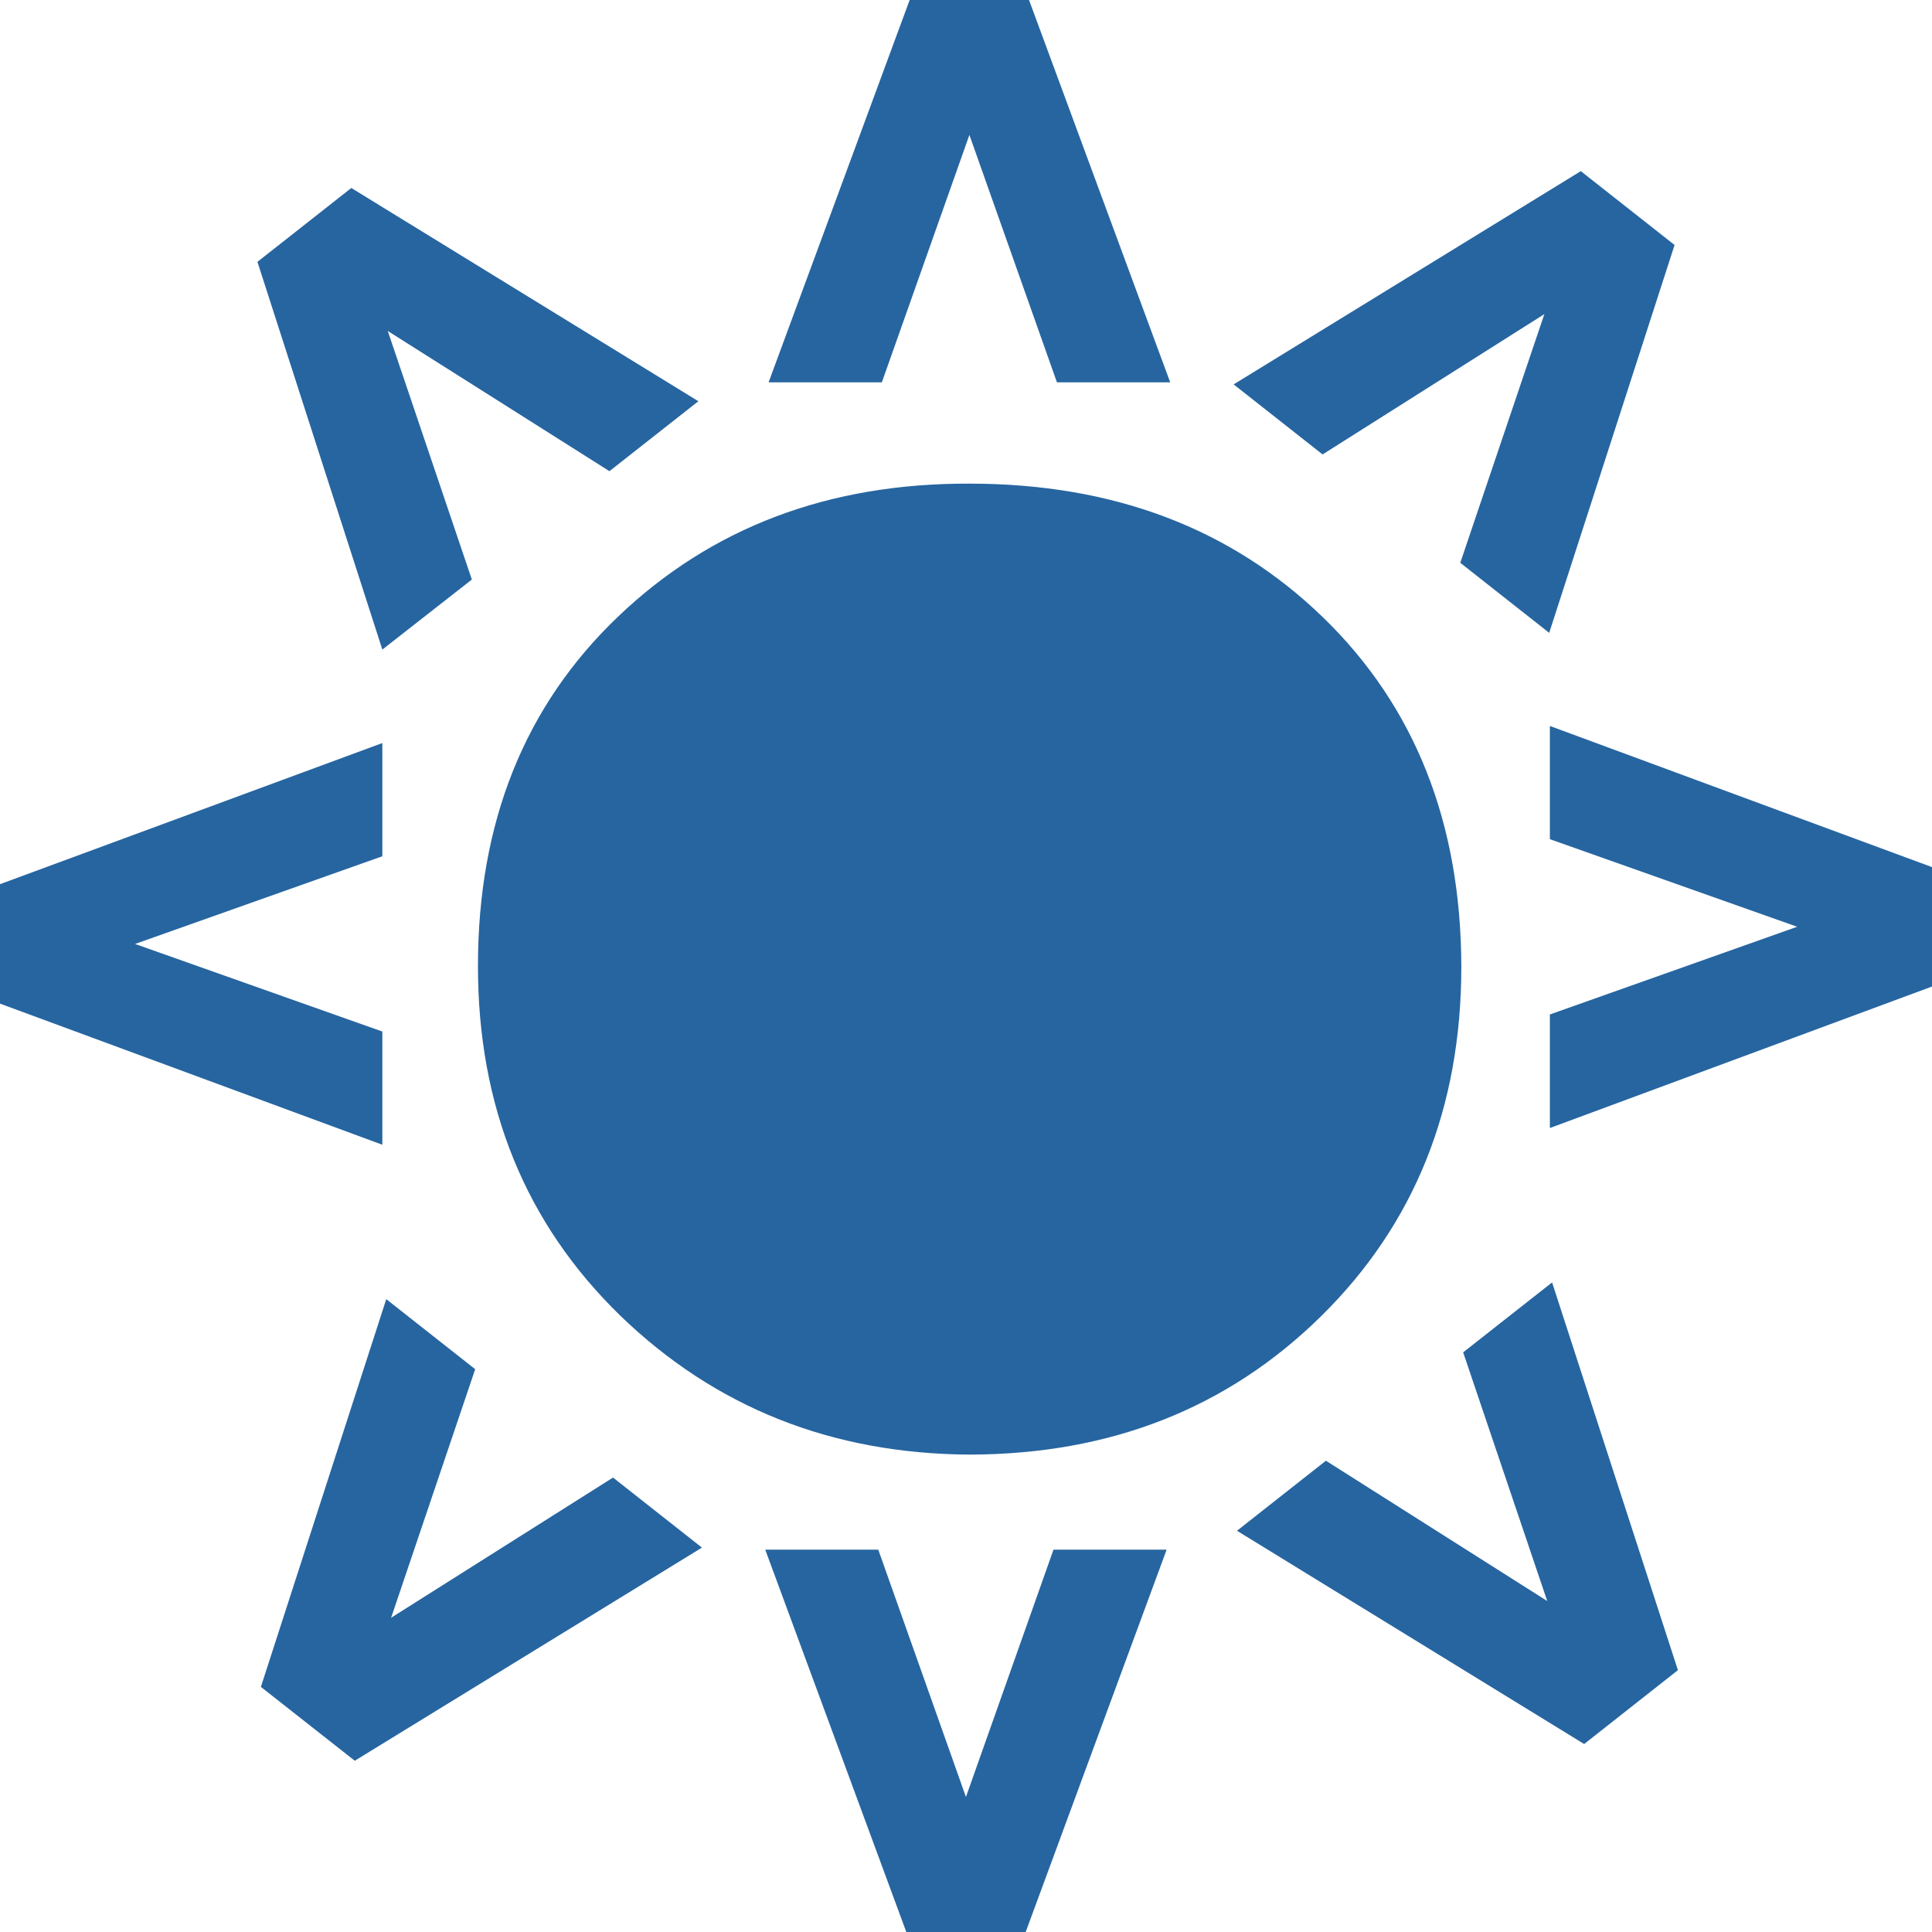
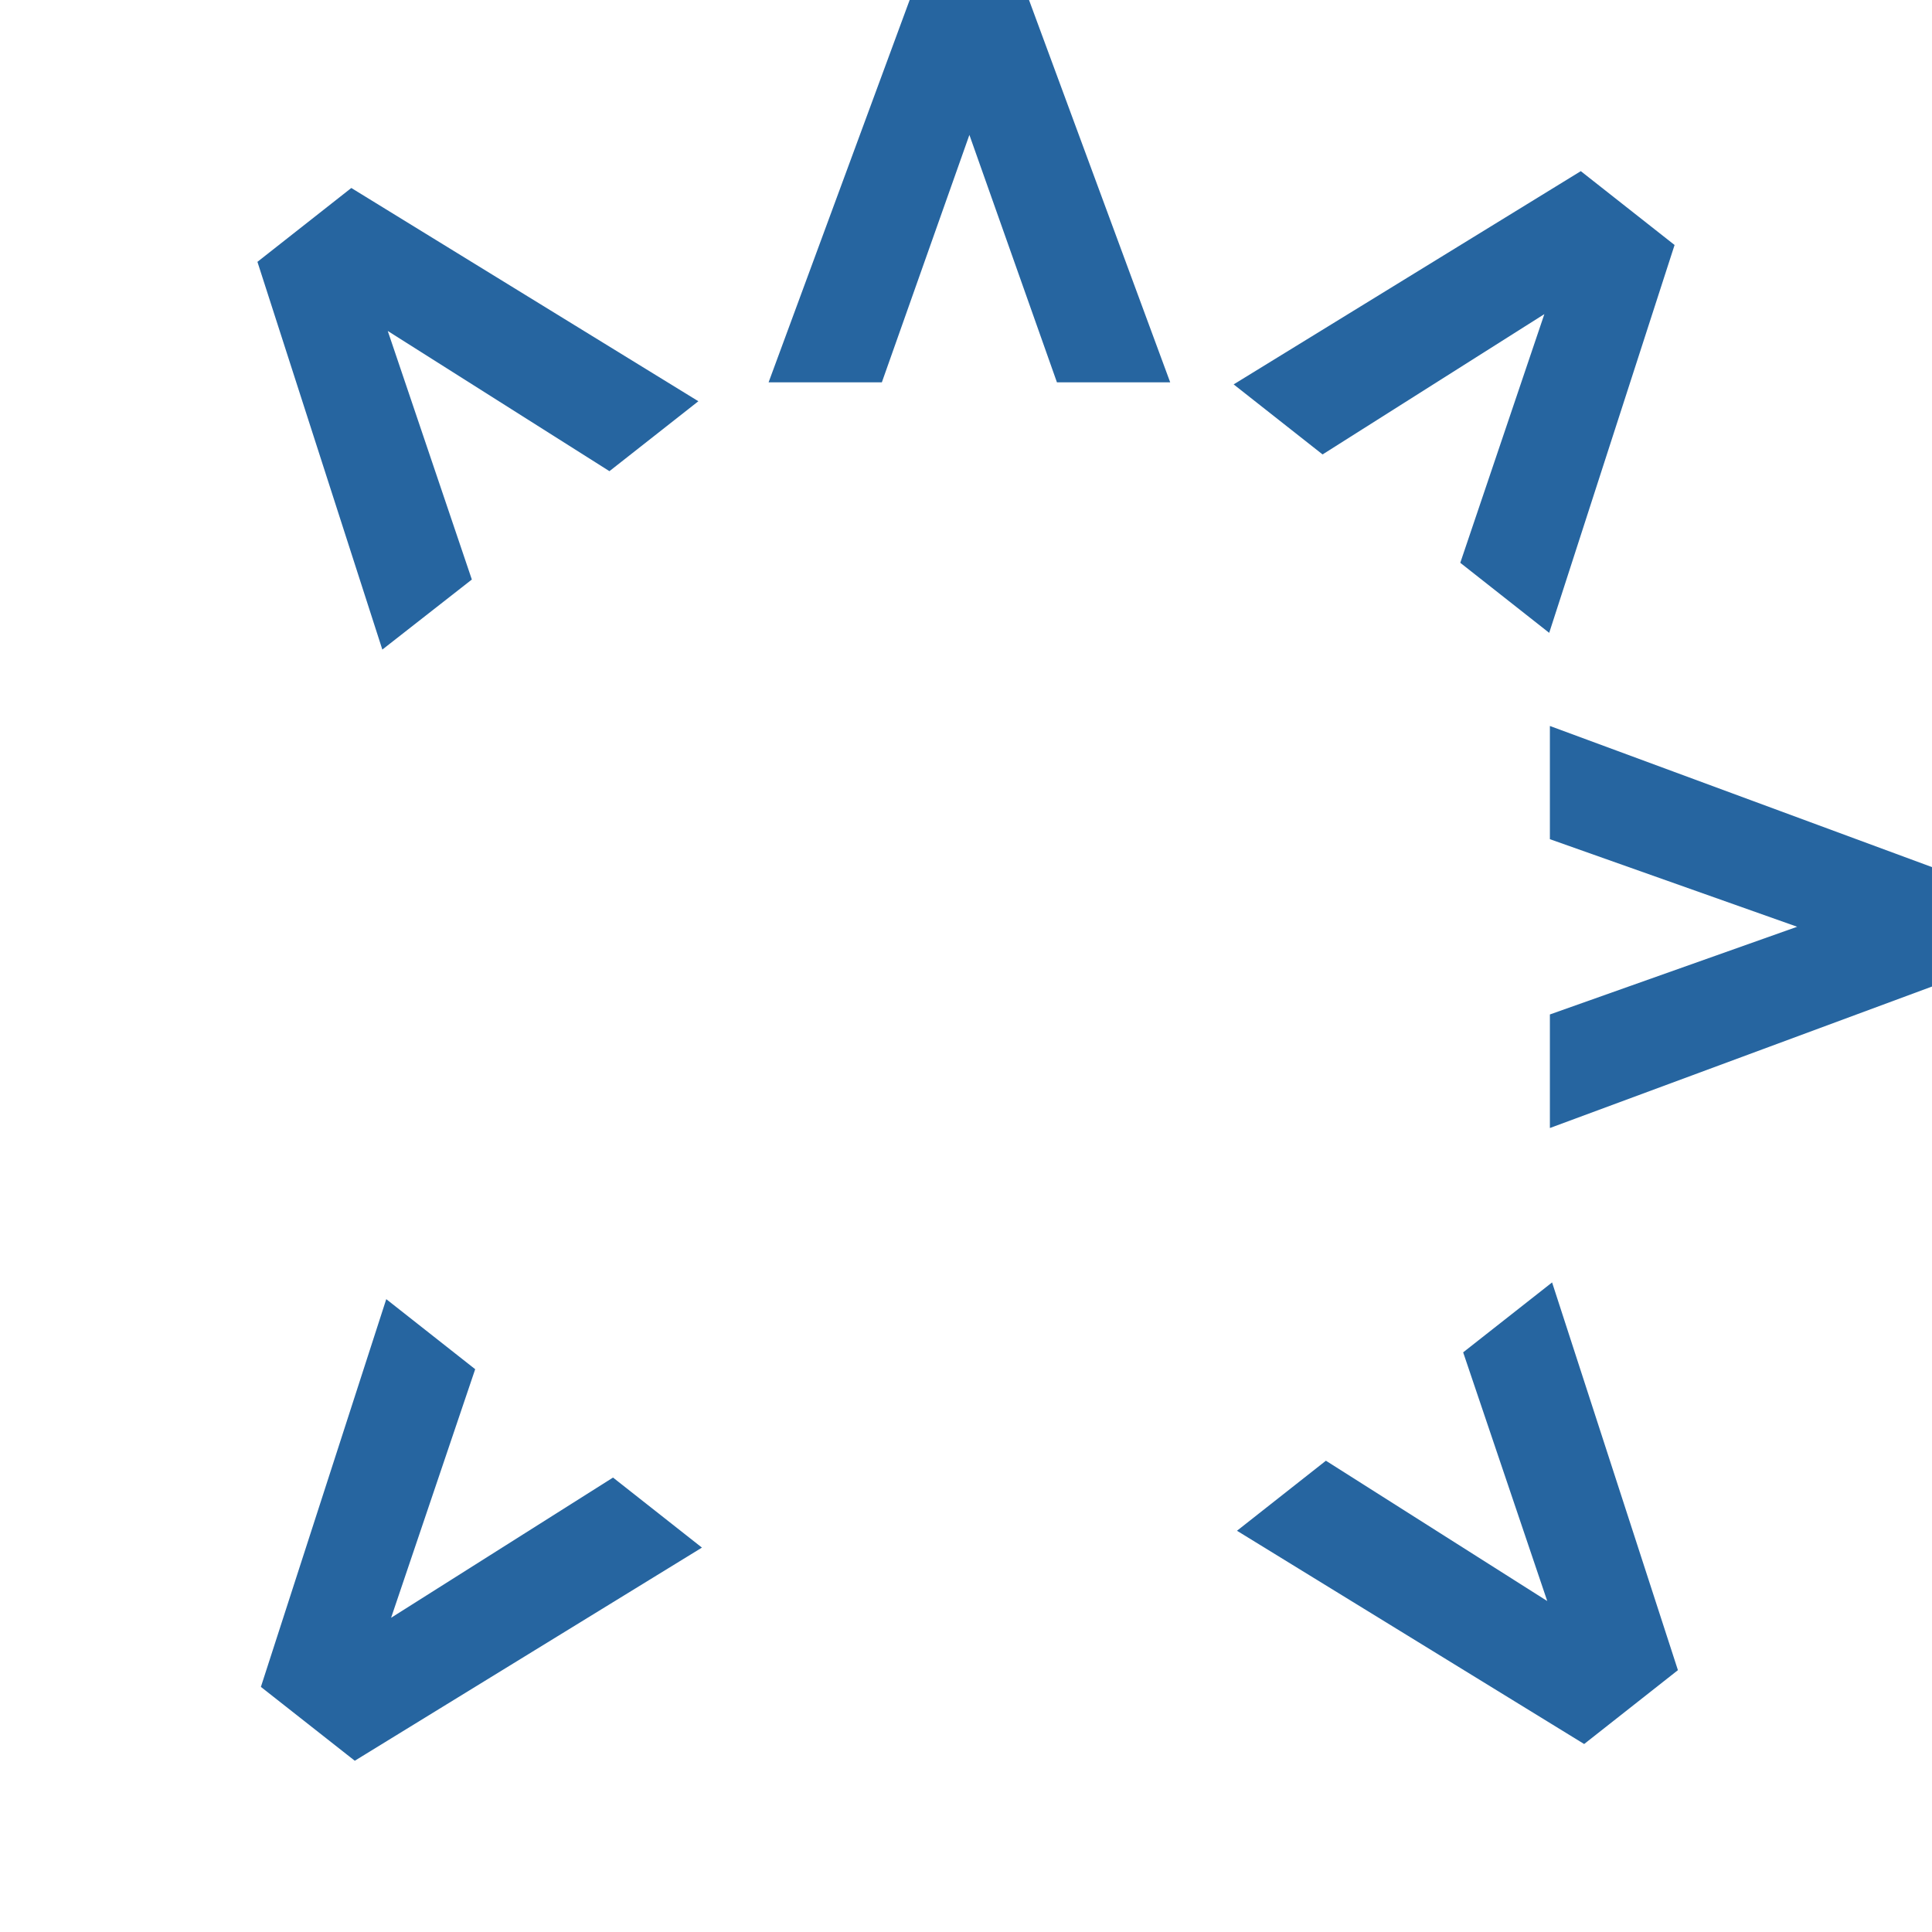
<svg xmlns="http://www.w3.org/2000/svg" width="280" height="280" viewBox="0 0 280 280" fill="none">
  <g clip-path="url(#clip0_574_467)">
    <path d="M131.834 0H149.134L169.594 55.408H153.179L140.492 19.551L127.805 55.408H111.391L131.834 0Z" fill="#1F619D" fill-opacity="0.965" />
-     <path d="M0 145.452V128.142L55.412 107.688V124.095L19.574 136.806L55.412 149.499V165.906L0 145.452Z" fill="#1F619D" fill-opacity="0.965" />
    <path d="M37.309 37.948L50.915 27.244L101.212 58.151L88.324 68.286L56.197 47.966L68.383 83.99L55.411 94.142L37.309 37.948Z" fill="#1F619D" fill-opacity="0.965" />
    <path d="M224.621 163.481V147.024L260.459 134.313L224.621 121.62V105.213L279.999 125.667V142.977L224.621 163.481Z" fill="#1F619D" fill-opacity="0.965" />
    <path d="M224.522 91.717L211.635 81.565L223.82 45.524L191.677 65.861L178.789 55.709L229.102 24.803L242.692 35.506L224.522 91.717Z" fill="#1F619D" fill-opacity="0.965" />
-     <path d="M148.65 280H131.349L110.906 224.592H127.287L139.991 260.432L152.678 224.592H169.076L148.65 280Z" fill="#1F619D" fill-opacity="0.965" />
    <path d="M243.177 242.052L229.587 252.756L179.273 221.849L192.161 211.698L224.238 232.035L212.052 195.993L224.94 185.858L243.177 242.052Z" fill="#1F619D" fill-opacity="0.965" />
    <path d="M55.98 188.283L68.868 198.435L56.682 234.459L88.843 214.139L101.73 224.291L51.417 255.181L37.81 244.477L55.98 188.283Z" fill="#1F619D" fill-opacity="0.965" />
-     <path d="M89.88 190.659C76.14 177.279 69.269 160.399 69.269 140.017C69.269 119.178 76.034 102.298 89.562 89.376C103.09 76.453 120.068 70.025 140.494 70.092C161.321 70.092 178.399 76.548 191.727 89.459C205.054 102.37 211.741 119.251 211.785 140.101C211.785 160.527 205.016 177.407 191.476 190.742C177.937 204.077 160.965 210.767 140.561 210.811C120.569 210.711 103.675 203.994 89.88 190.659Z" fill="#1F619D" fill-opacity="0.965" />
  </g>
  <defs>
    <clipPath id="clip0_574_467">
      <rect width="280" height="280" fill="white" />
    </clipPath>
  </defs>
</svg>